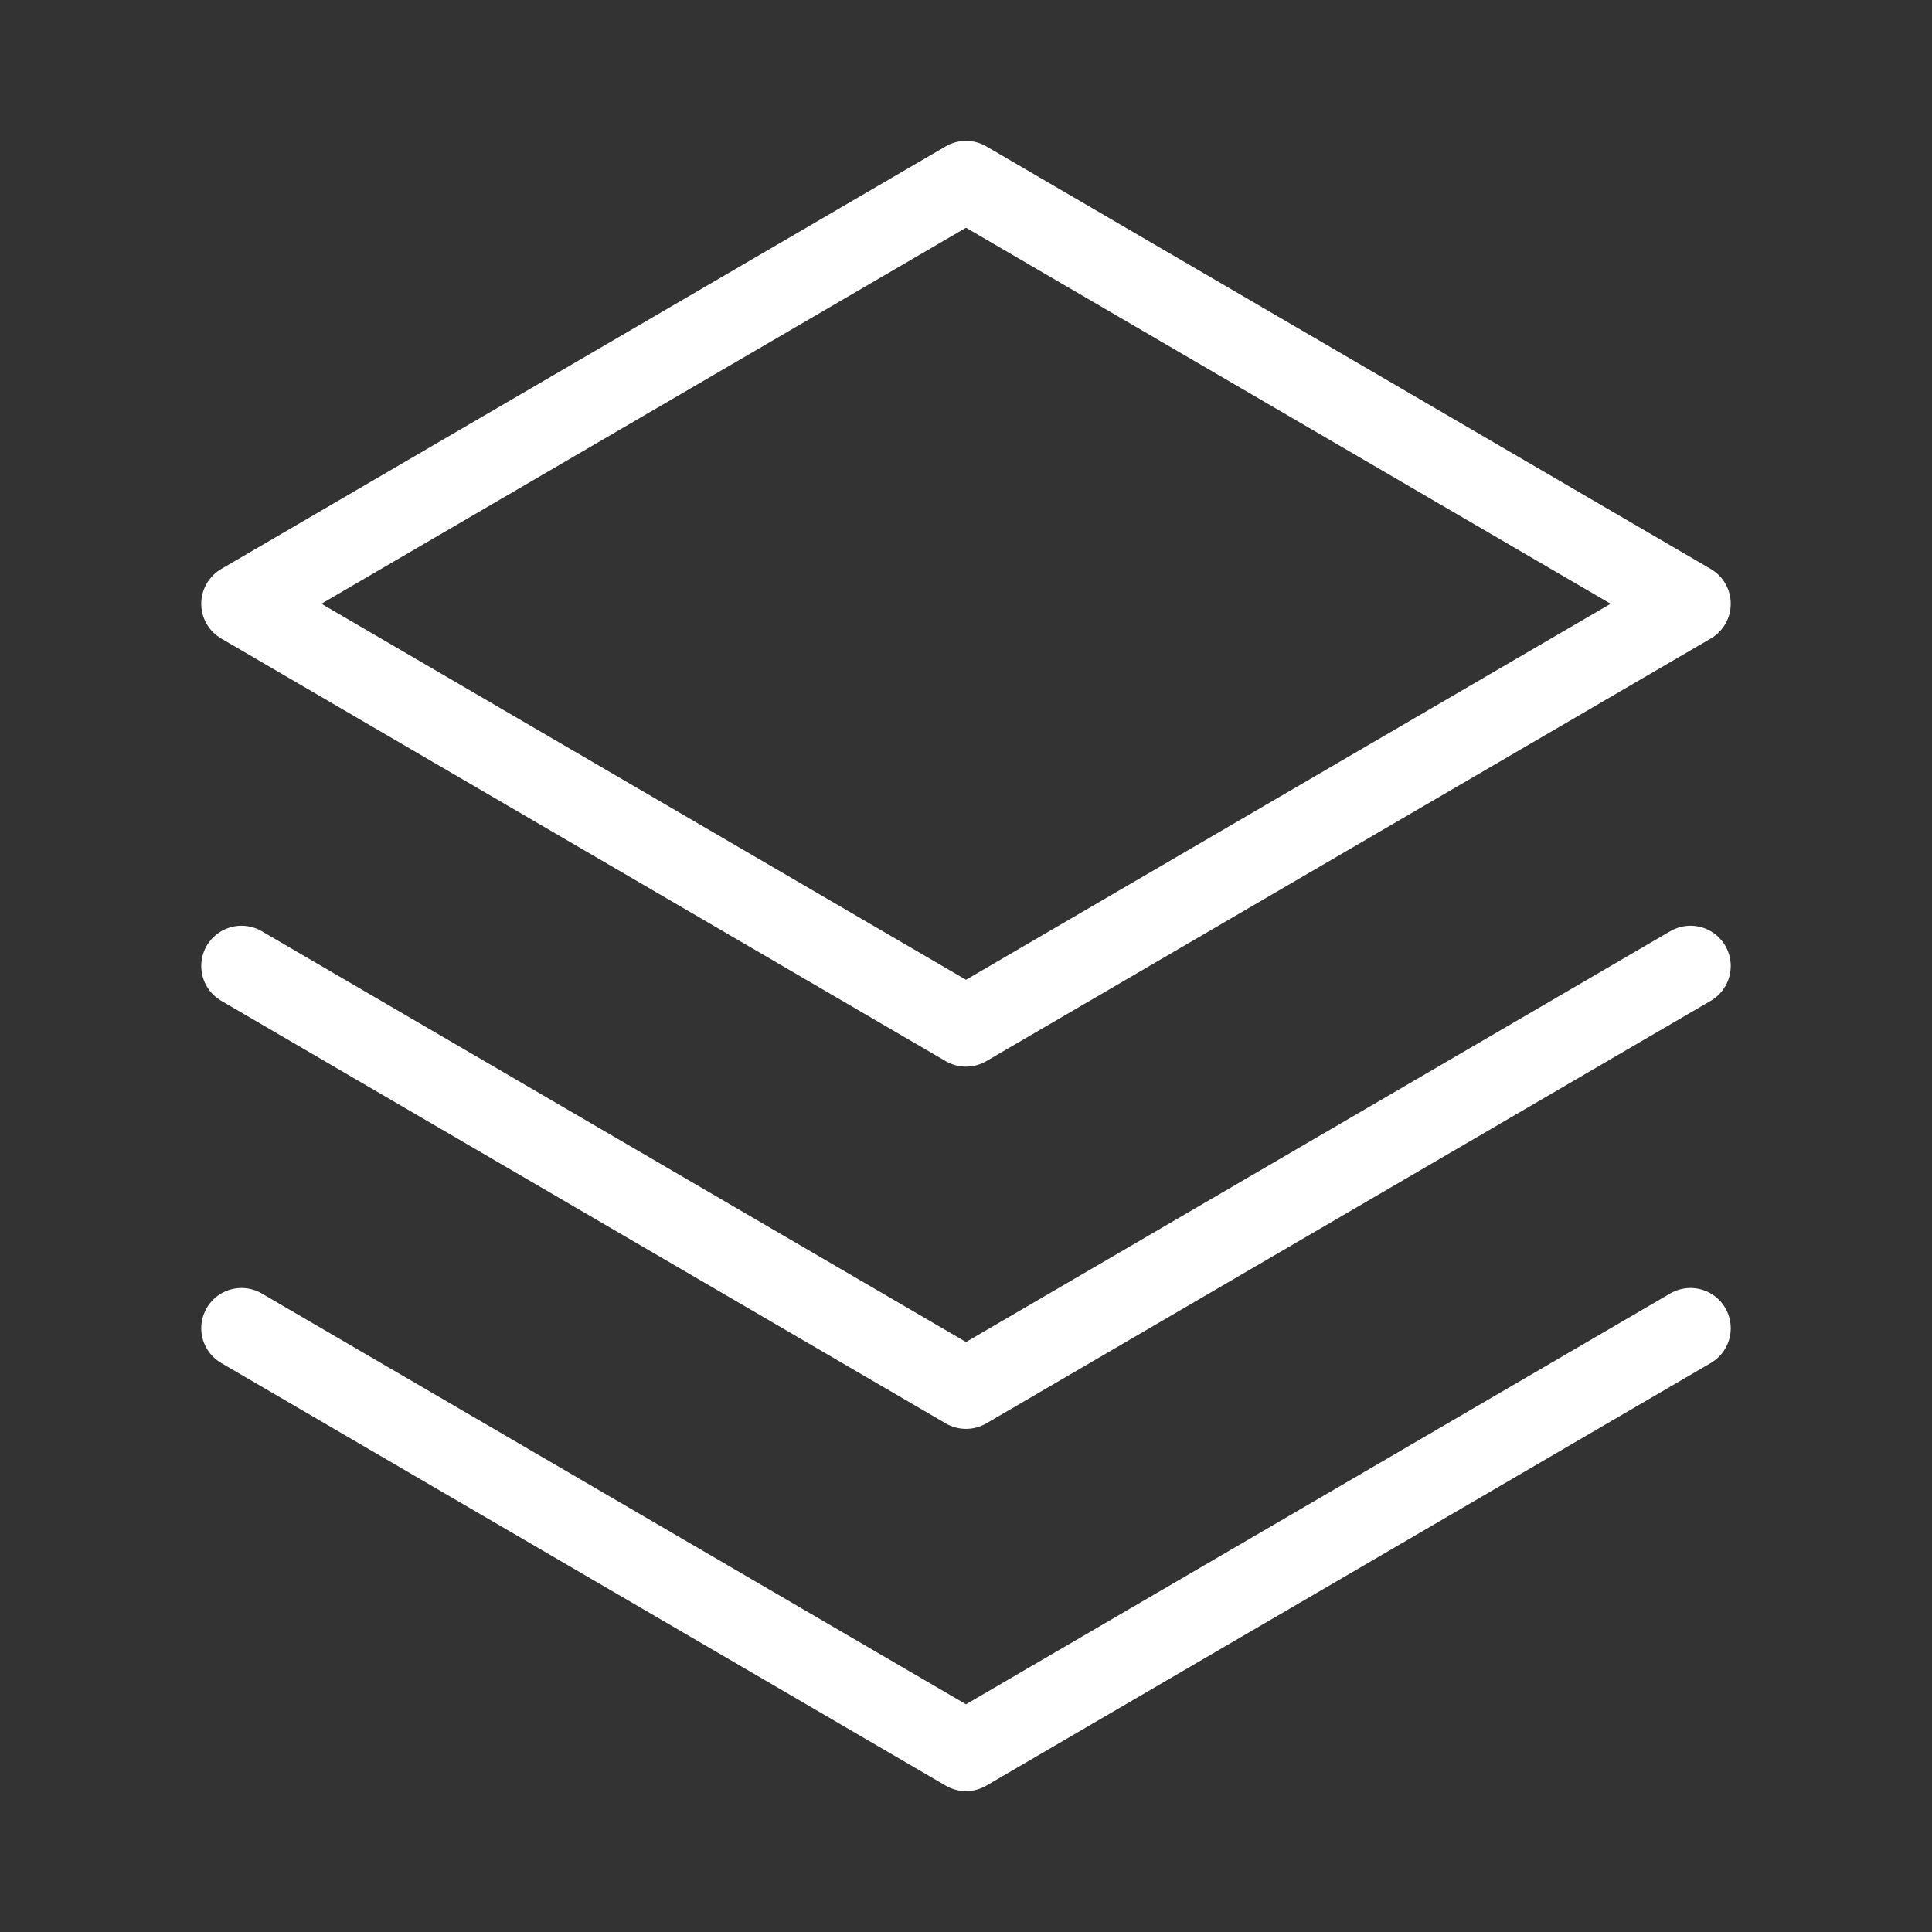
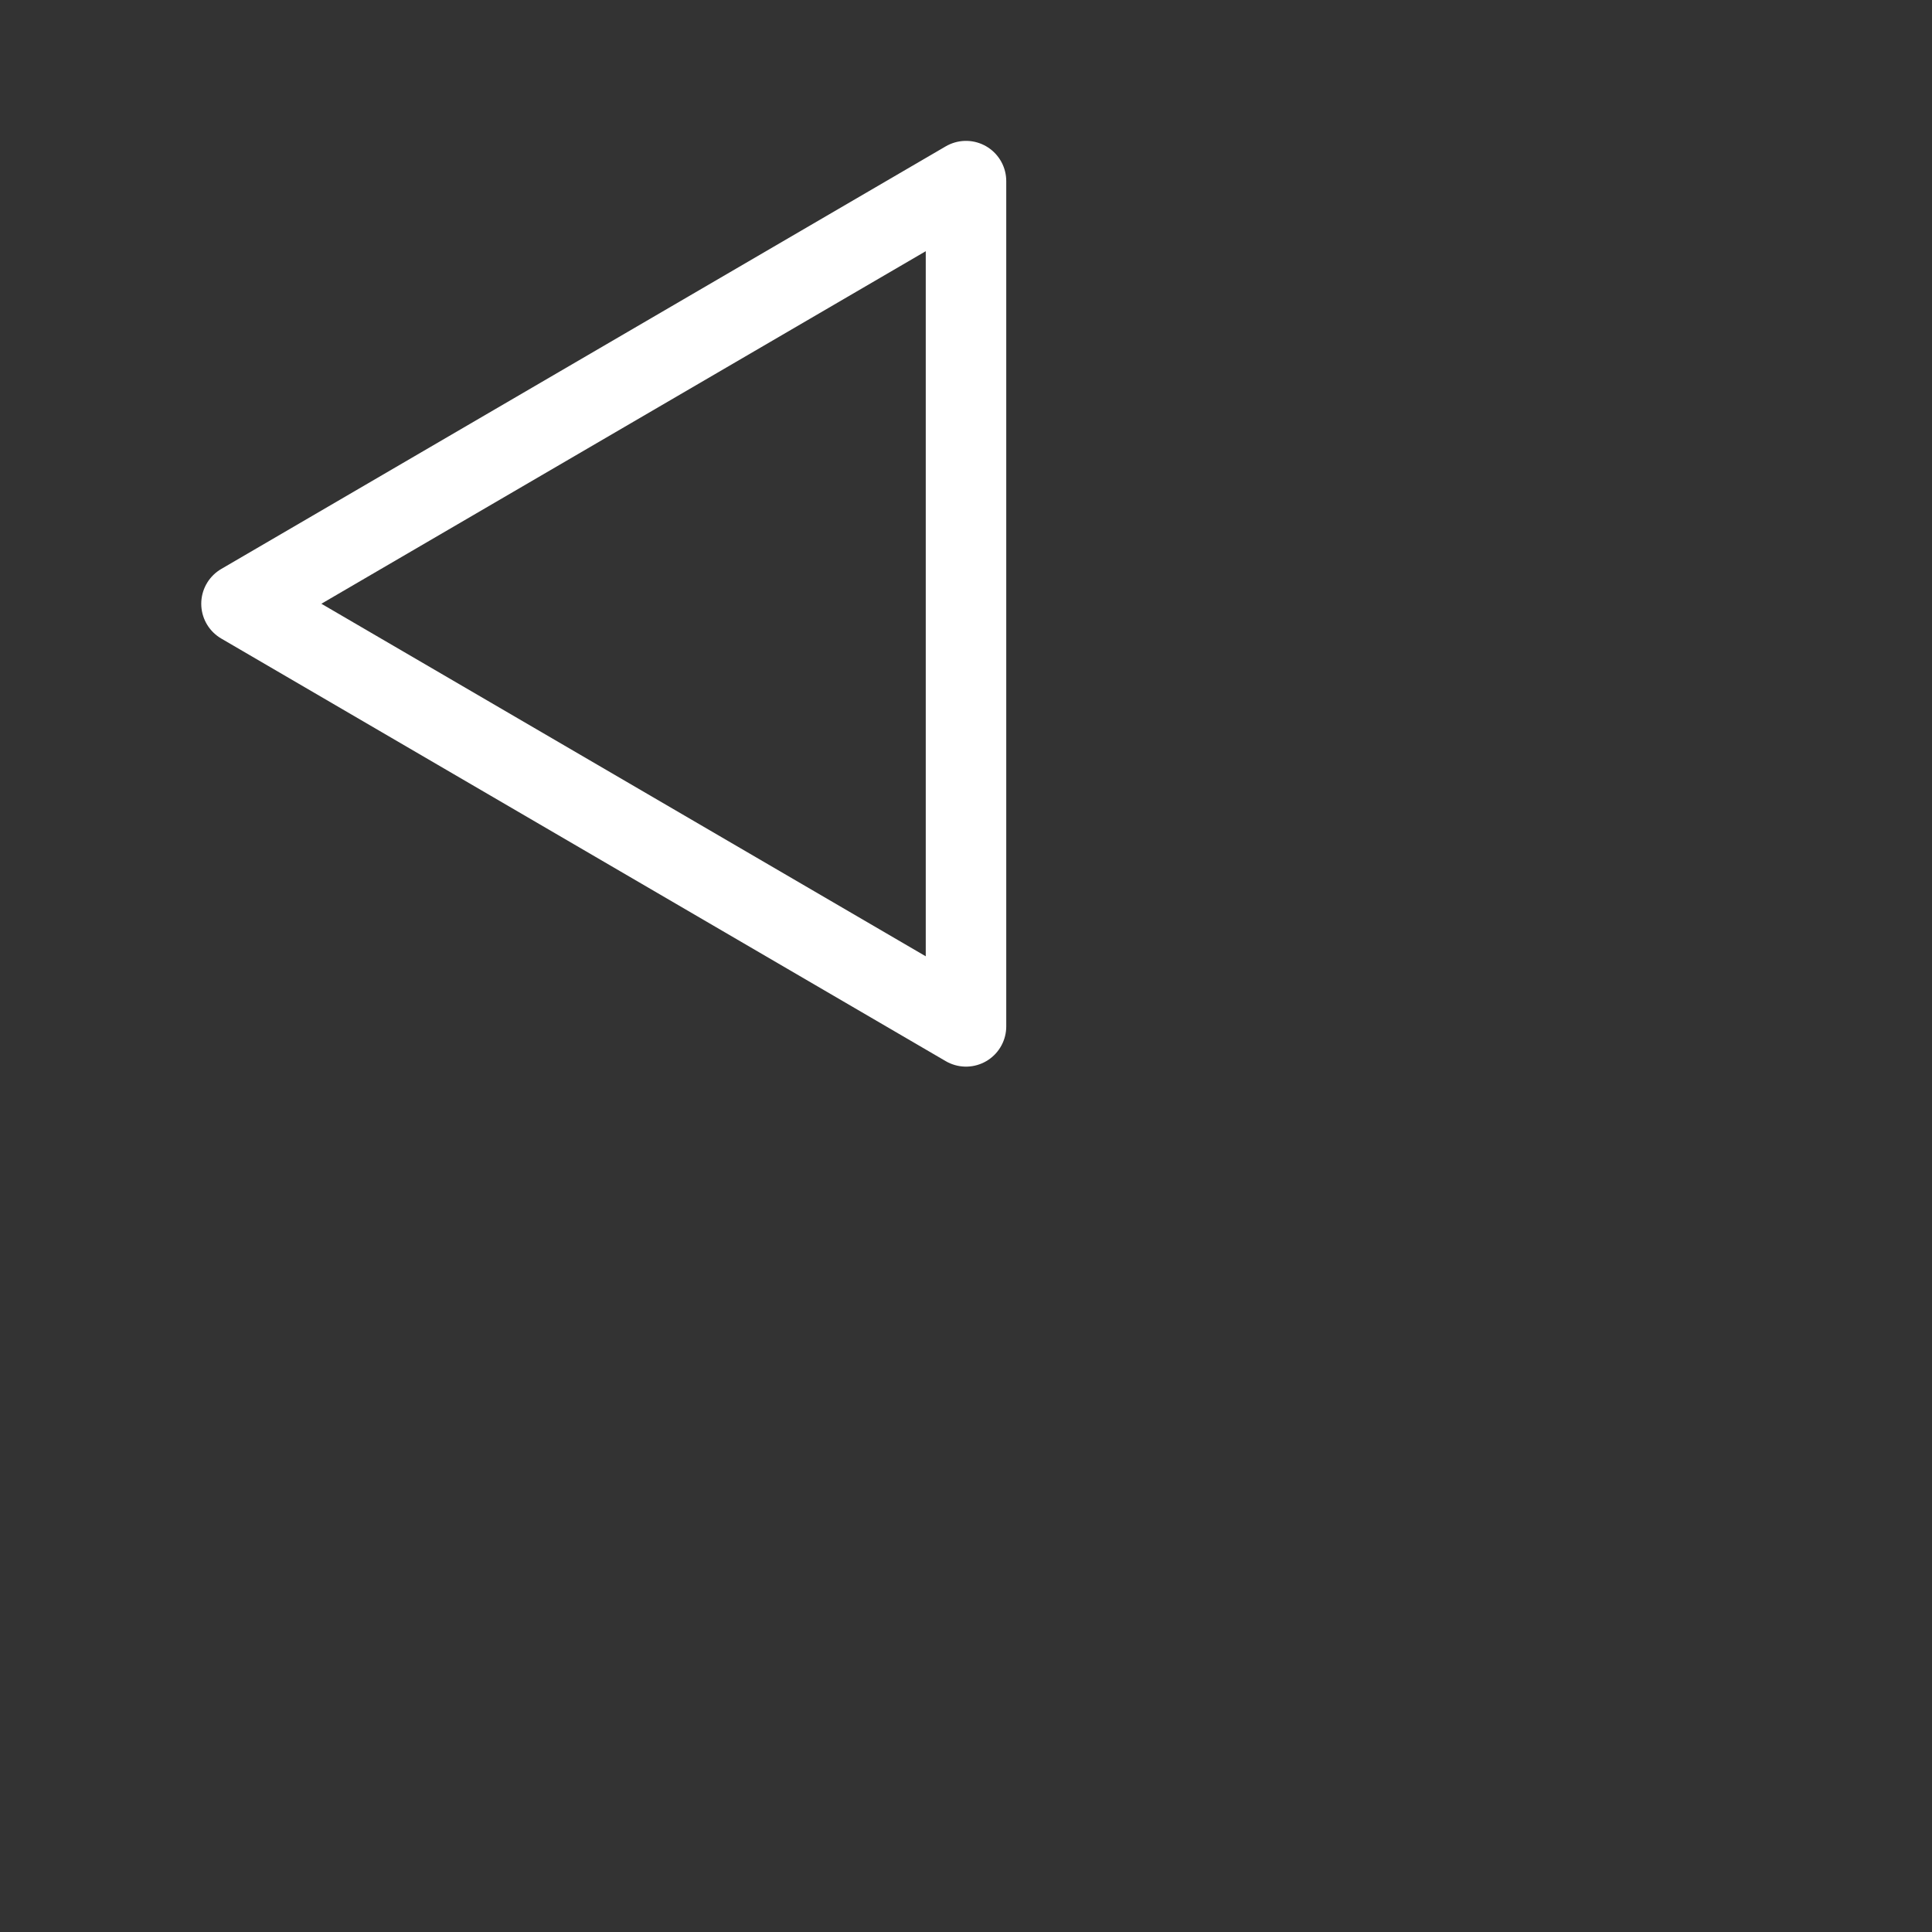
<svg xmlns="http://www.w3.org/2000/svg" width="24" height="24" viewBox="0 0 24 24" fill="none">
  <rect x="0" y="0" width="24" height="24" fill="#333333" stroke="none" />
  <g clip-path="url(#clip0_9799_24080)">
-     <path d="M3 16.5L12 21.75L21 16.5" stroke="white" stroke-linecap="round" stroke-linejoin="round" />
-     <path d="M3 12L12 17.25L21 12" stroke="white" stroke-linecap="round" stroke-linejoin="round" />
-     <path d="M3 7.5L12 12.75L21 7.5L12 2.25L3 7.5Z" stroke="white" stroke-linecap="round" stroke-linejoin="round" />
+     <path d="M3 7.5L12 12.75L12 2.25L3 7.5Z" stroke="white" stroke-linecap="round" stroke-linejoin="round" />
  </g>
  <defs>
    <clipPath id="clip0_9799_24080">
      <rect width="24" height="24" fill="white" />
    </clipPath>
  </defs>
</svg>